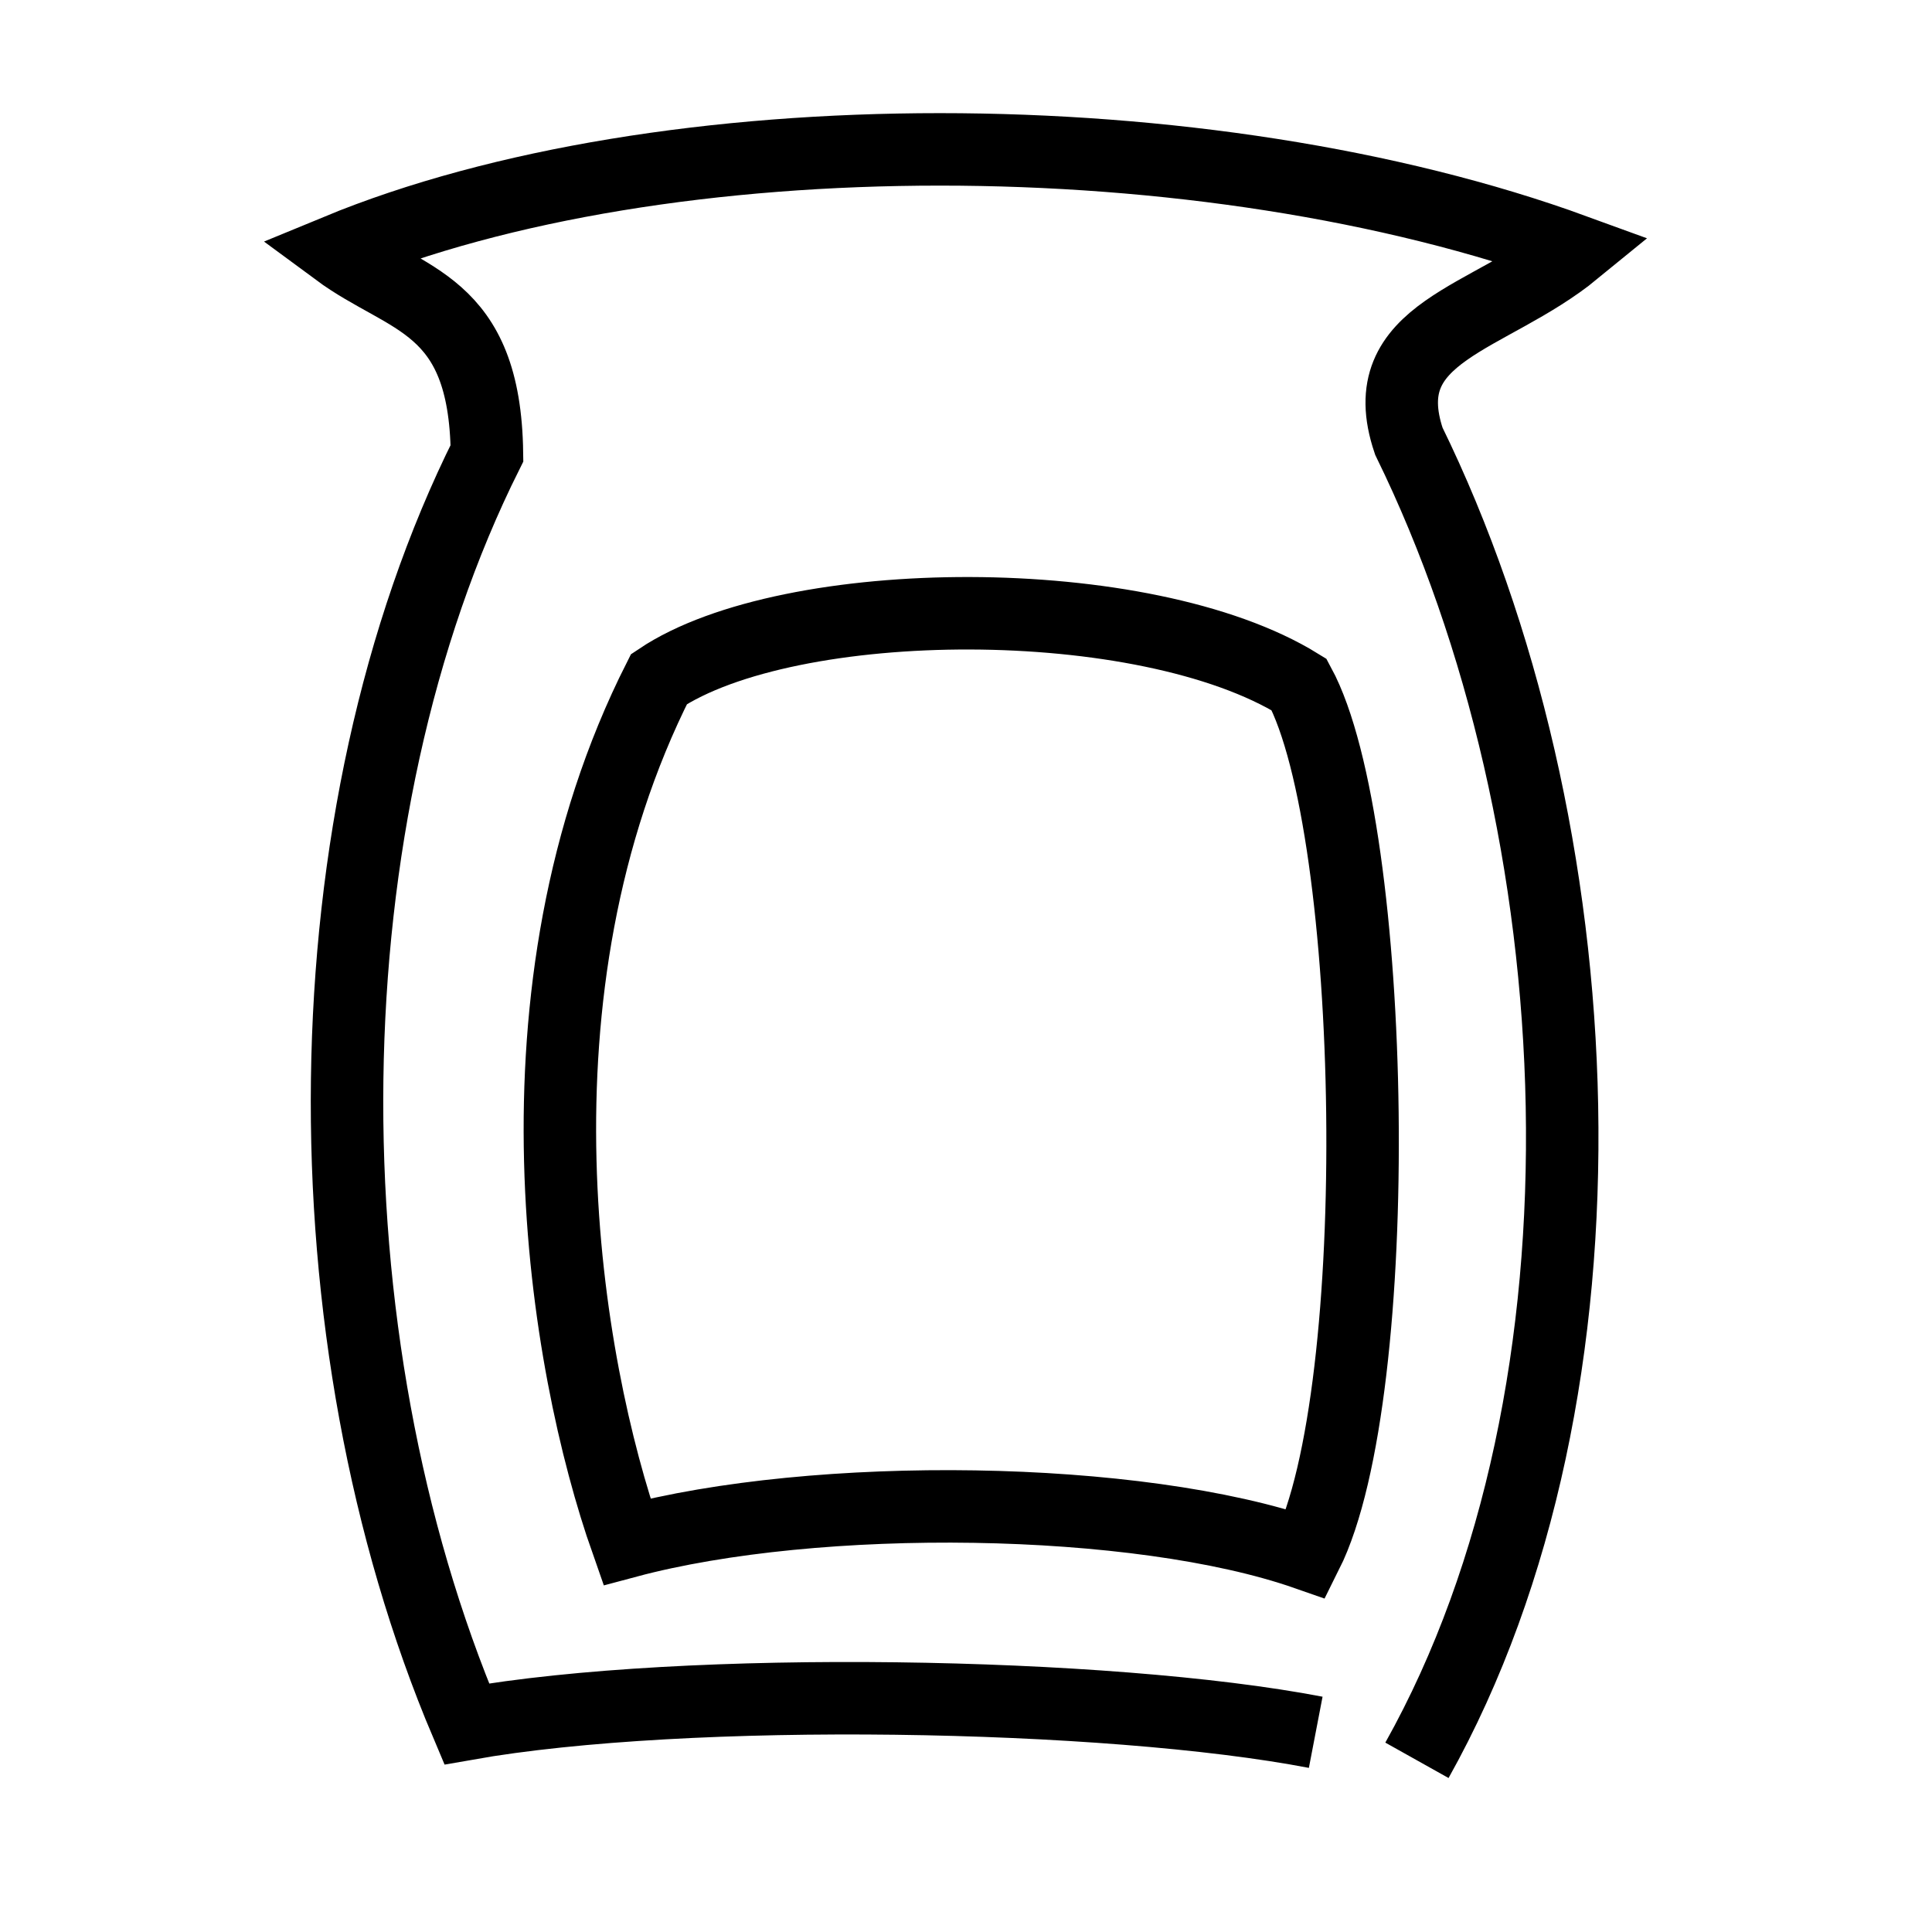
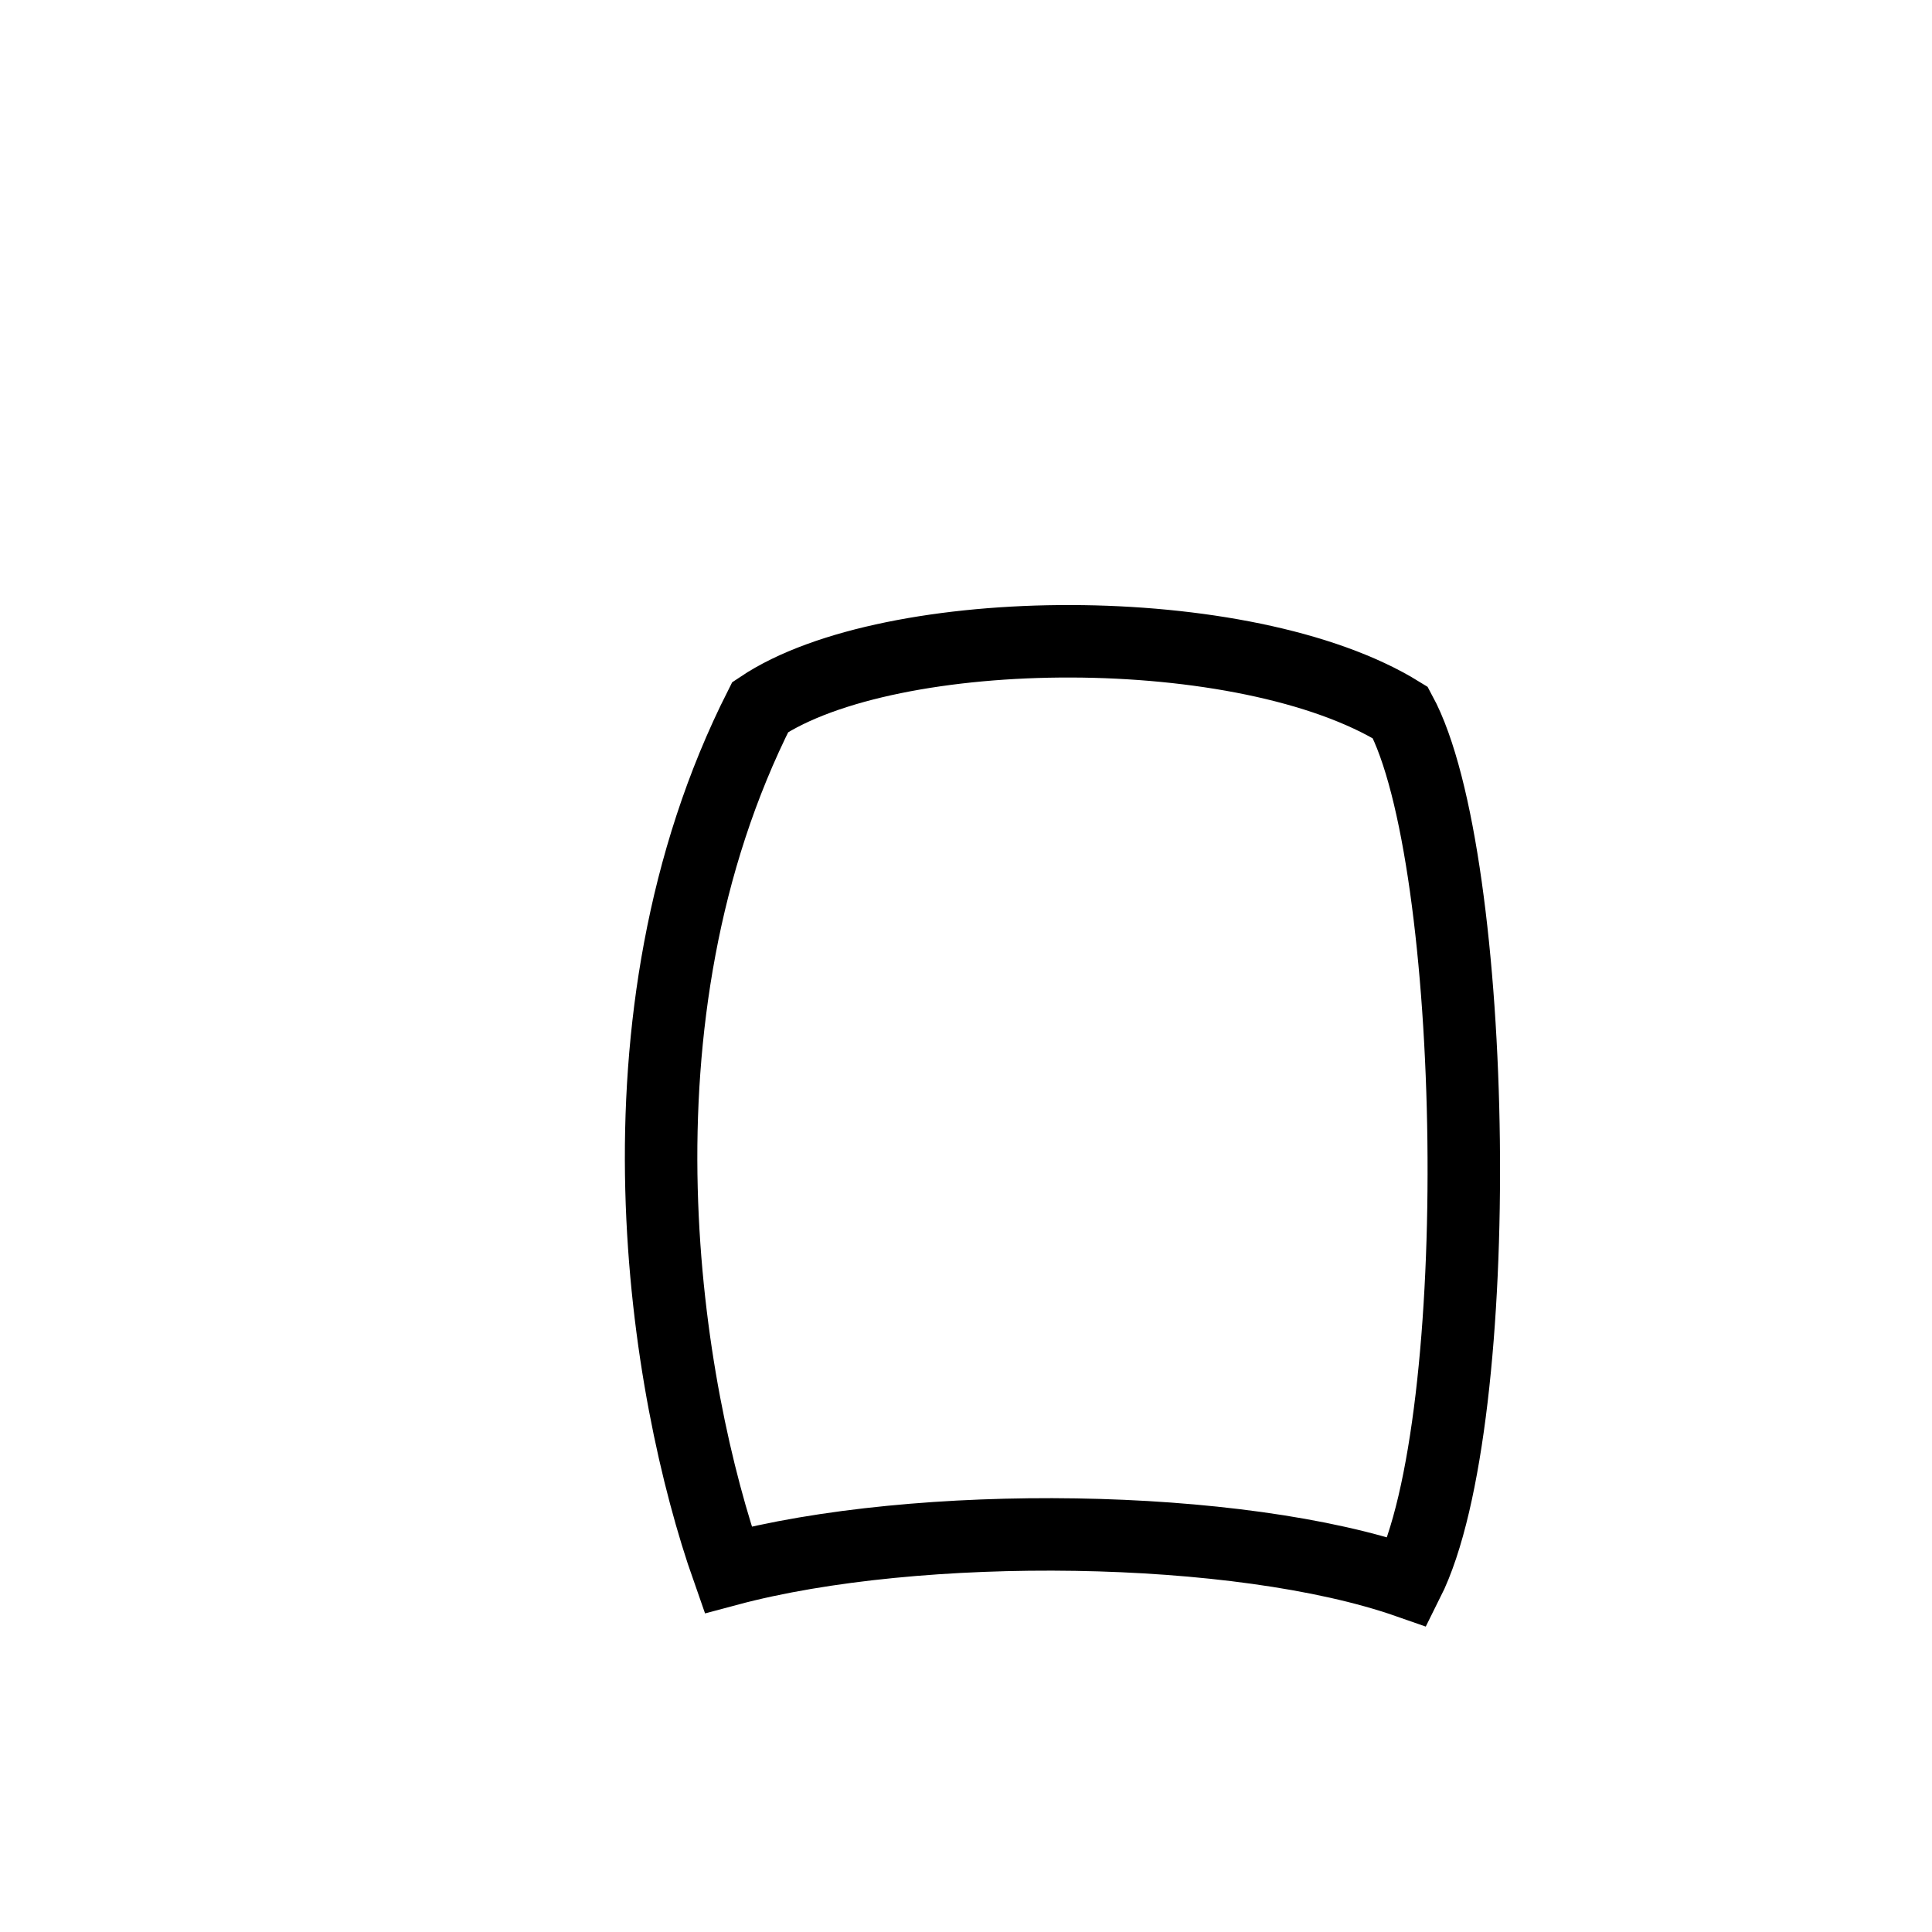
<svg xmlns="http://www.w3.org/2000/svg" width="80" height="80" viewBox="0 0 21.167 21.167" fill="none" stroke="#000" stroke-width=".794">
-   <path d="M15.524 19.286c2.283-4.077 1.983-10.225-.089-14.453-.409-1.211.886-1.324 1.819-2.088-4.051-1.478-9.982-1.478-13.56 0 .758.56 1.619.56 1.641 2.221-1.989 3.978-2.021 9.675-.222 13.921 2.41-.426 7.023-.346 9.302.092m-7.547-2.088c-.685-1.946-1.378-6.03.352-9.451 1.428-.957 5.321-.986 7.013.06.857 1.583.966 7.755.08 9.524-1.85-.646-5.364-.69-7.445-.133z" />
+   <path d="M15.524 19.286m-7.547-2.088c-.685-1.946-1.378-6.03.352-9.451 1.428-.957 5.321-.986 7.013.06.857 1.583.966 7.755.08 9.524-1.85-.646-5.364-.69-7.445-.133z" />
</svg>